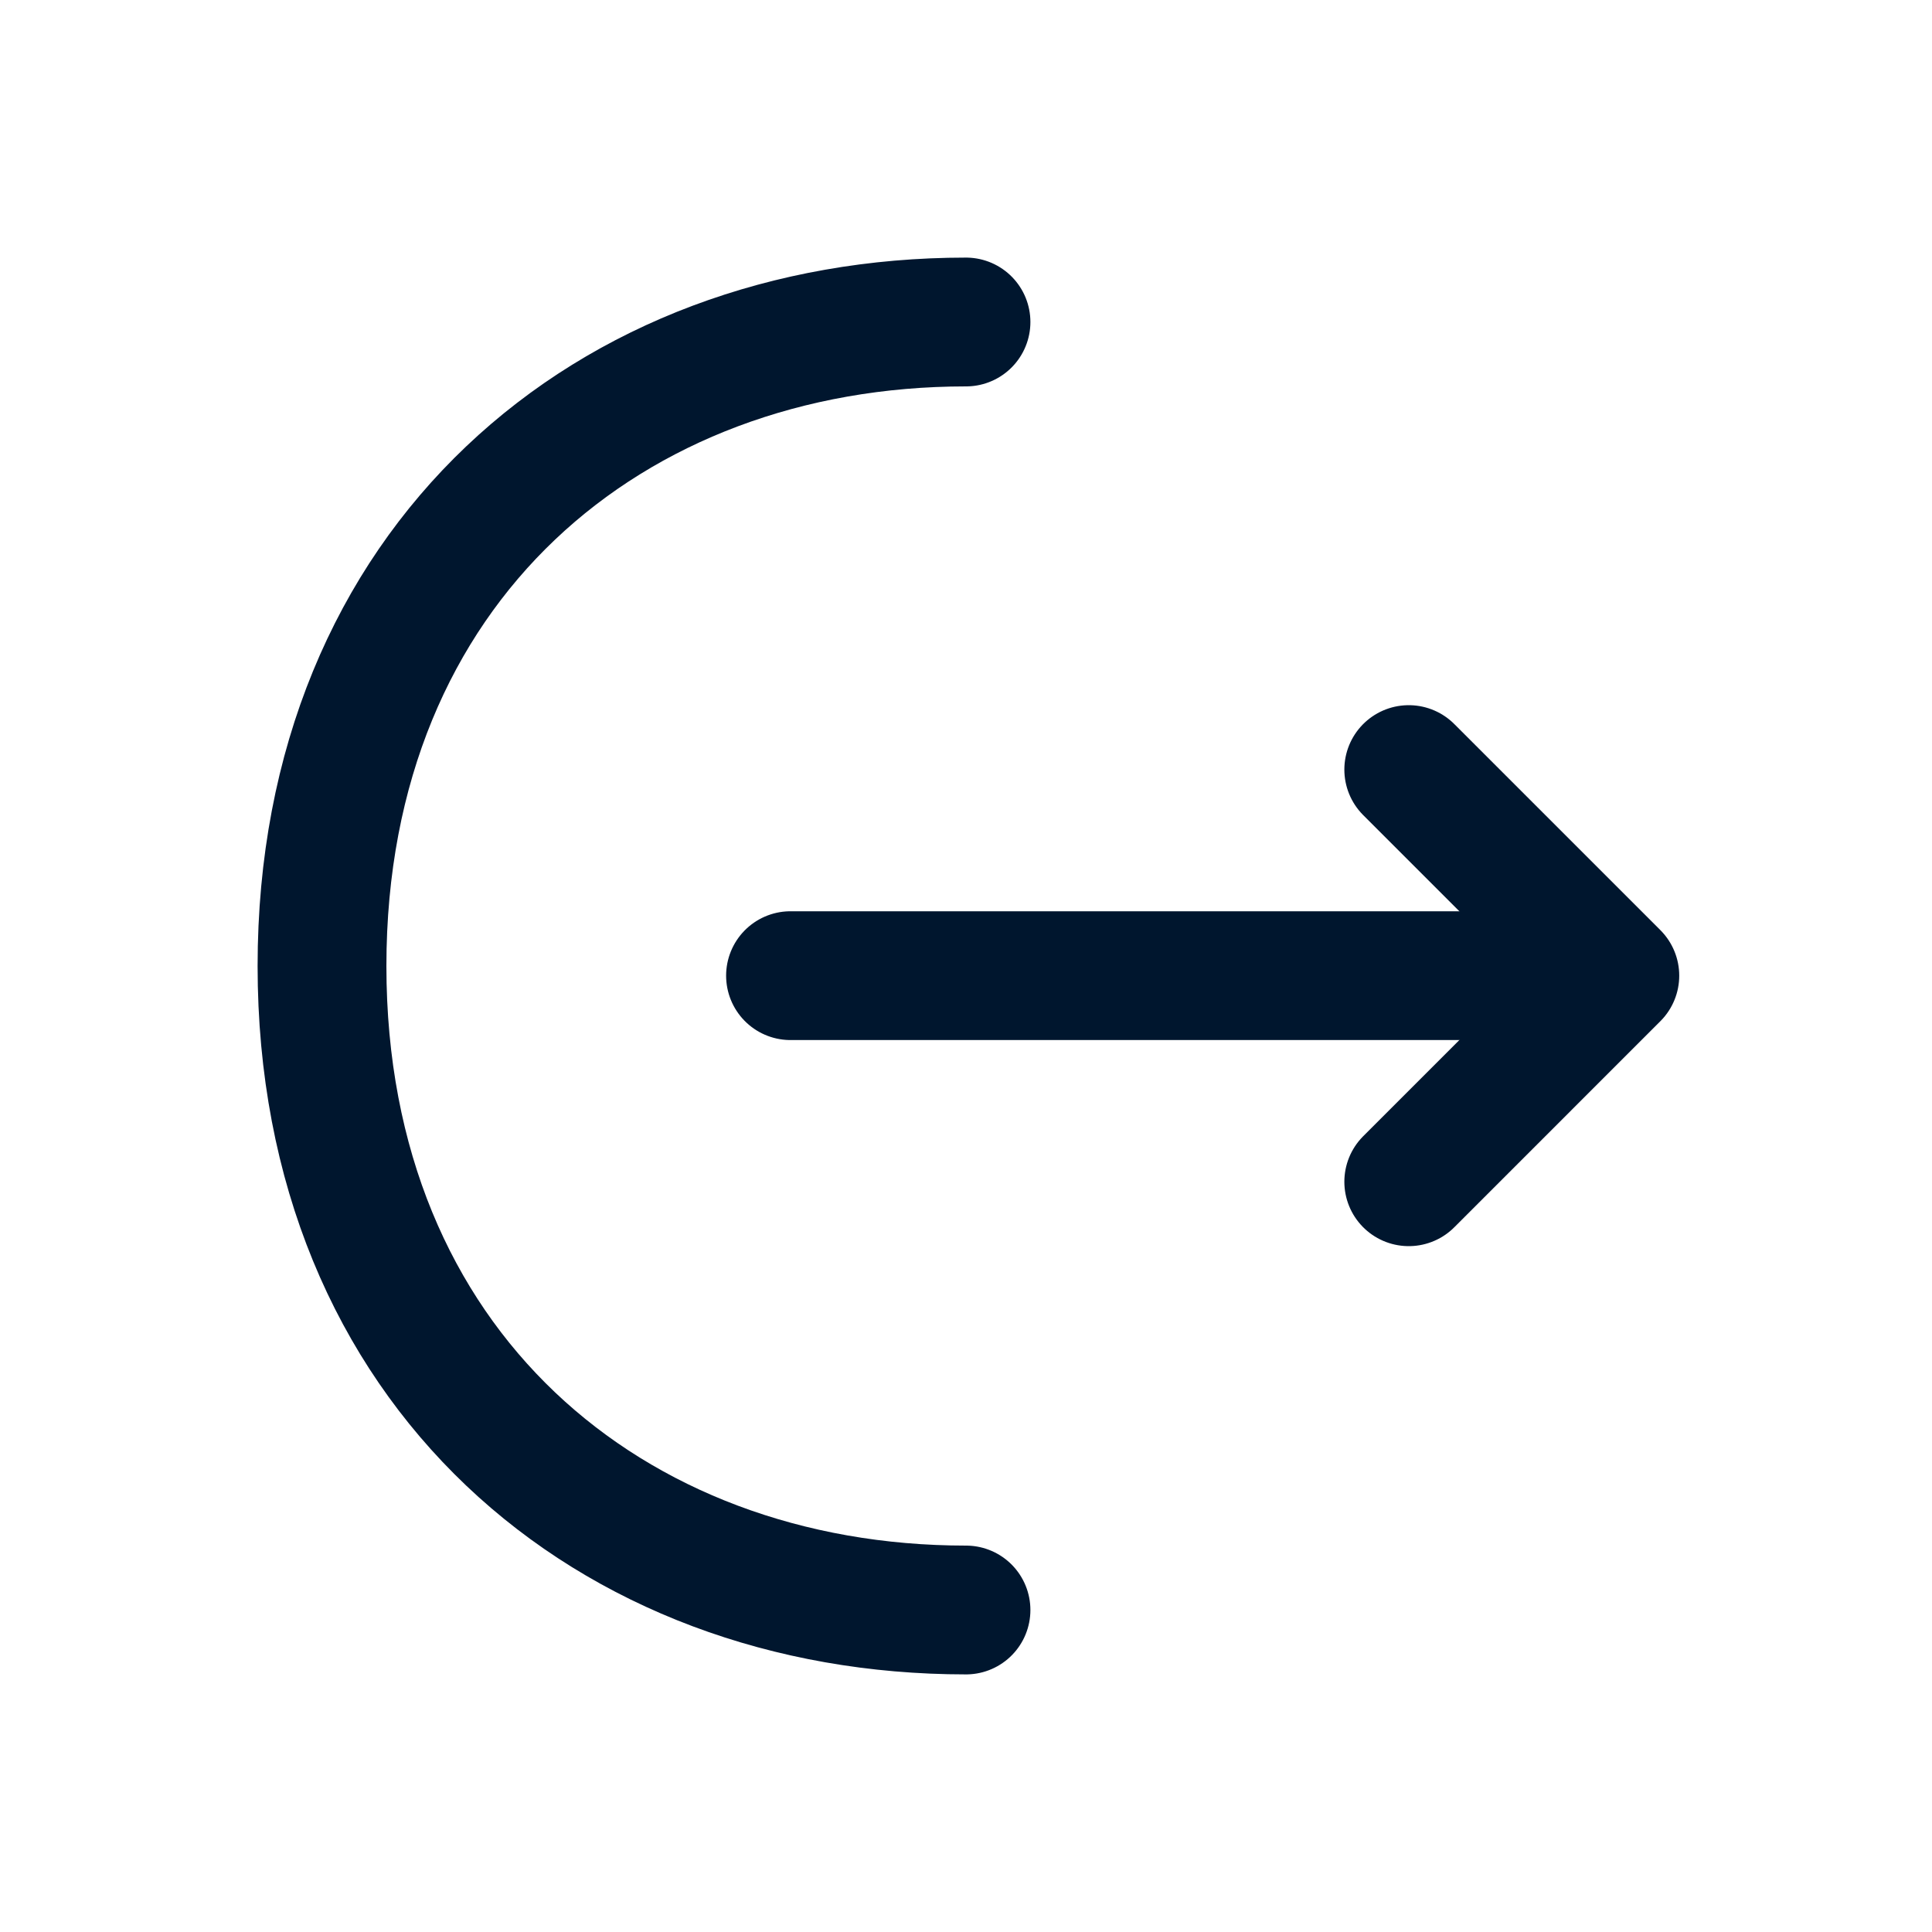
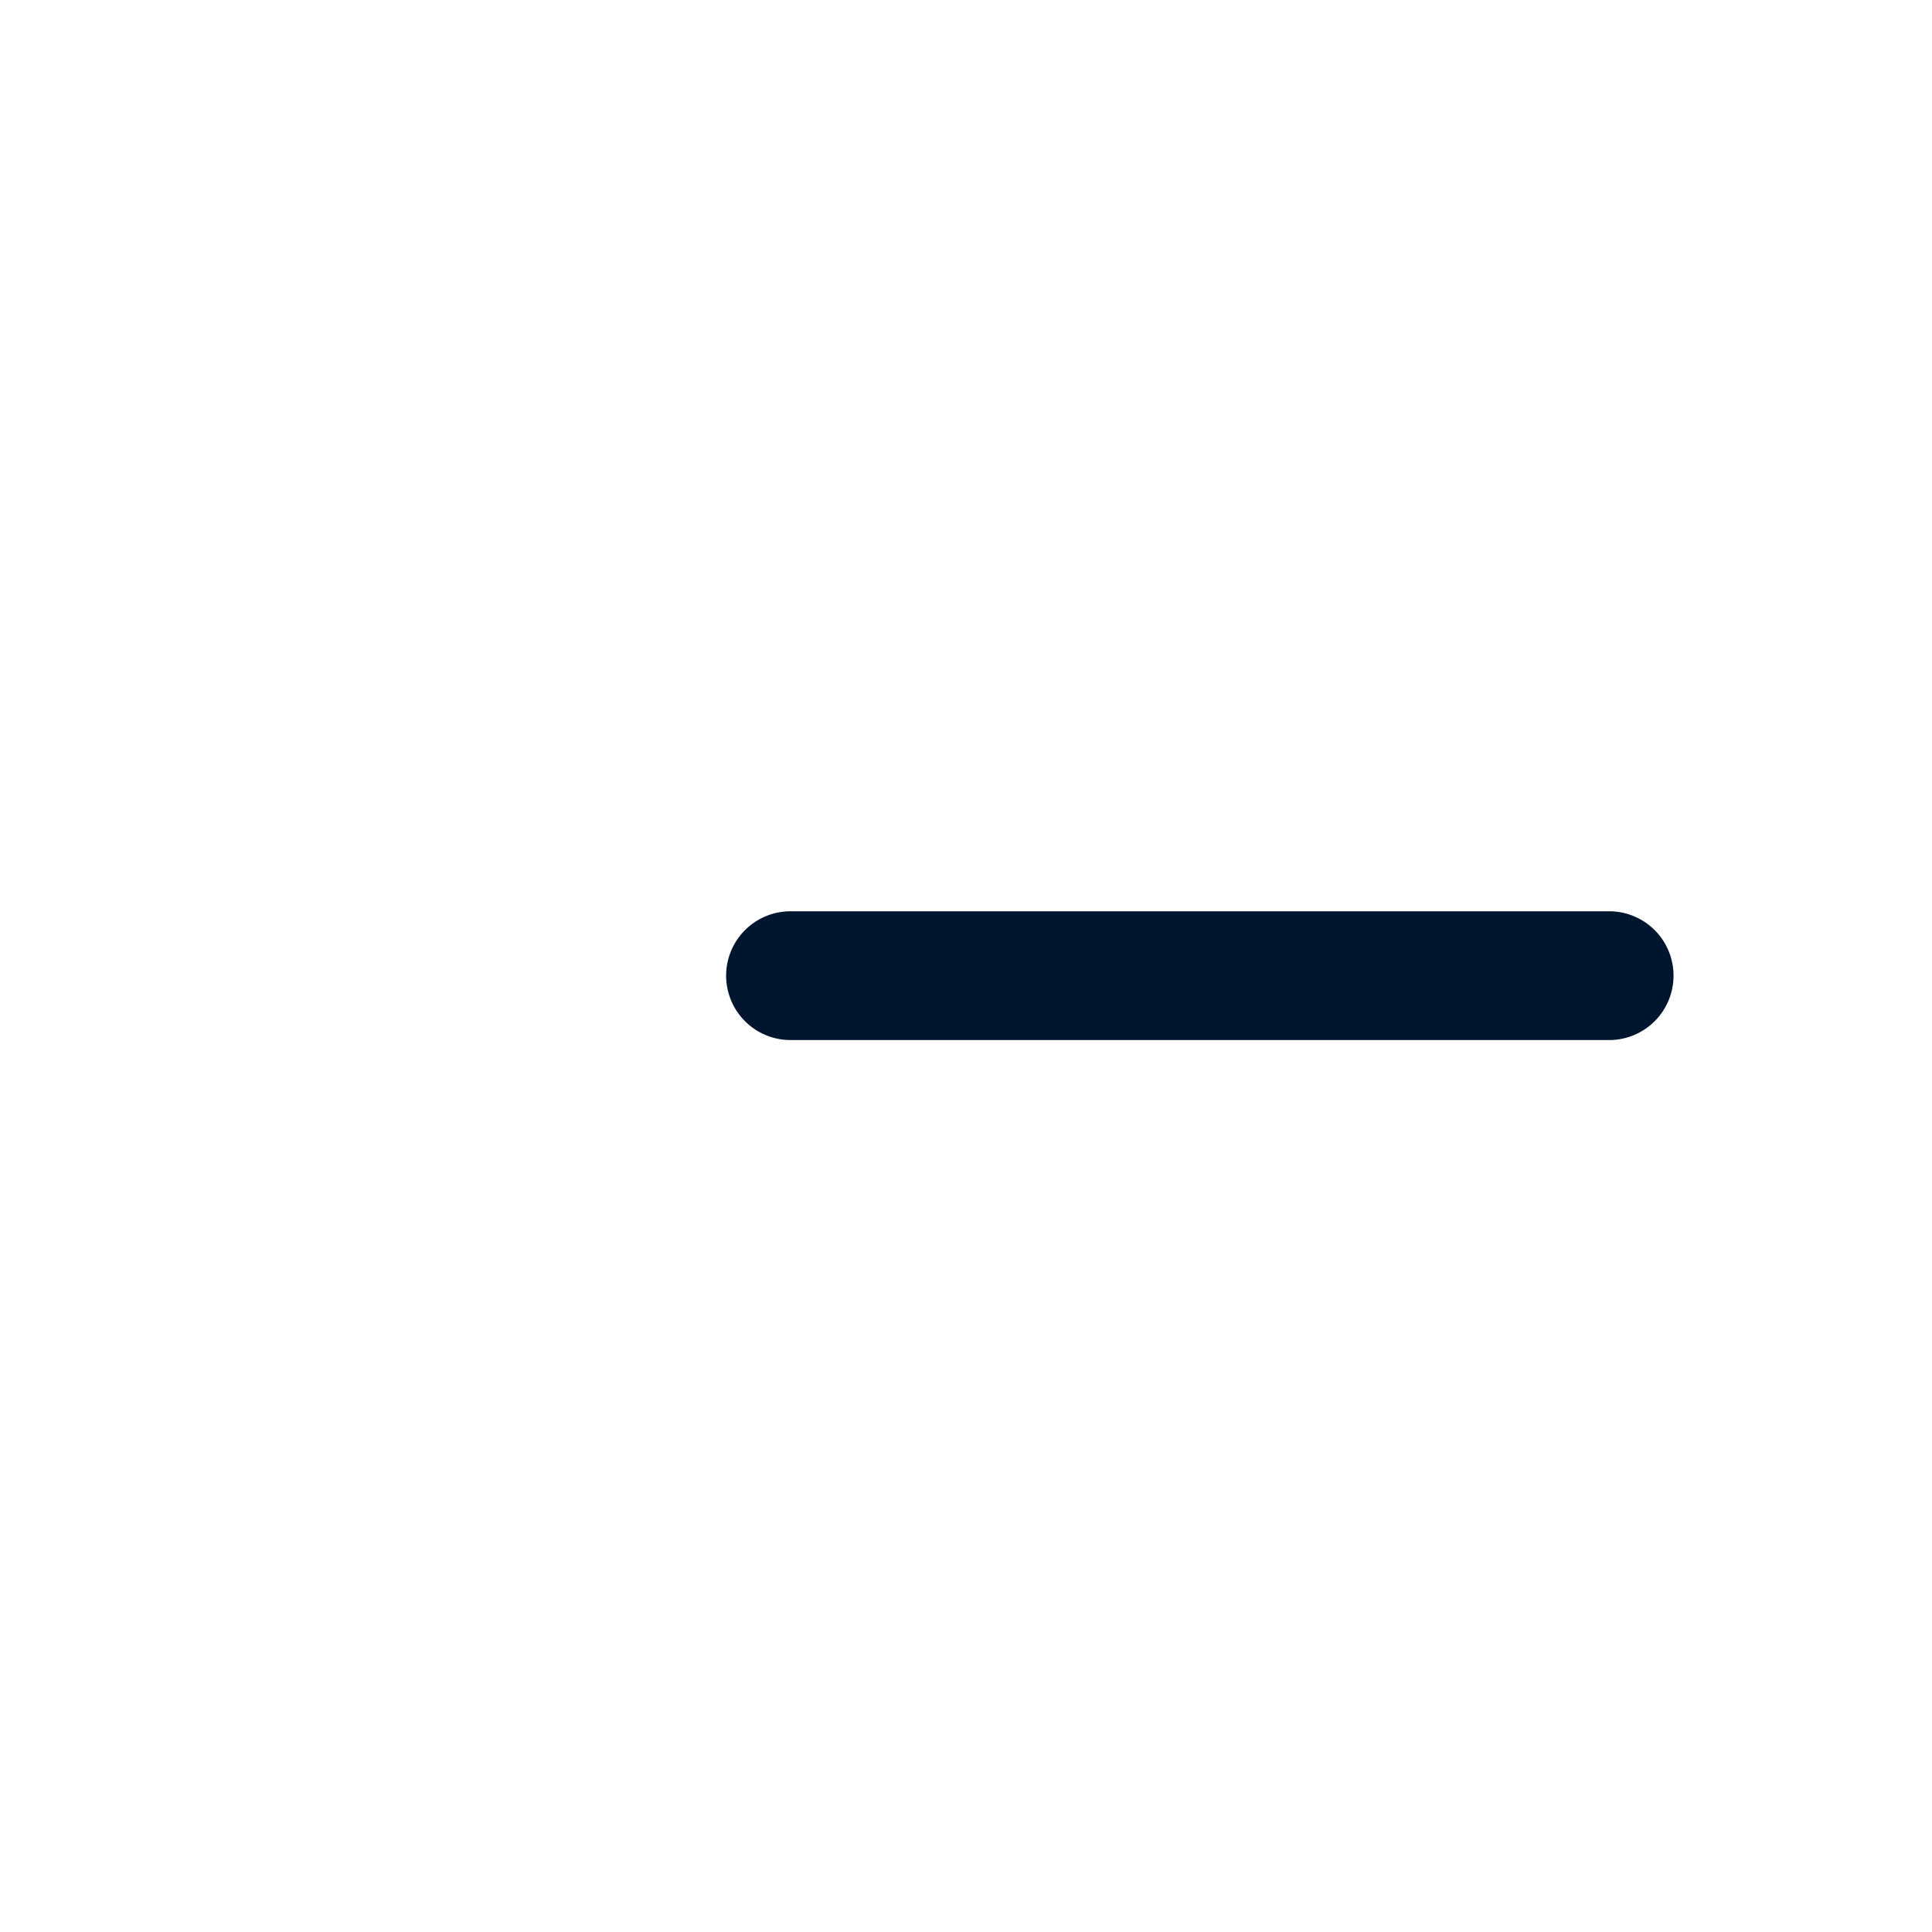
<svg xmlns="http://www.w3.org/2000/svg" width="18" height="18" viewBox="0 0 18 18" fill="none">
-   <path d="M13.125 11.01L15.045 9.09L13.125 7.17" stroke="#00162E" stroke-width="1.2" stroke-miterlimit="10" stroke-linecap="round" stroke-linejoin="round" />
  <path d="M7.365 9.09L14.992 9.09" stroke="#00162E" stroke-width="1.2" stroke-miterlimit="10" stroke-linecap="round" stroke-linejoin="round" />
-   <path d="M9 15C5.685 15 3 12.75 3 9C3 5.25 5.685 3 9 3" stroke="#00162E" stroke-width="1.2" stroke-miterlimit="10" stroke-linecap="round" stroke-linejoin="round" />
</svg>